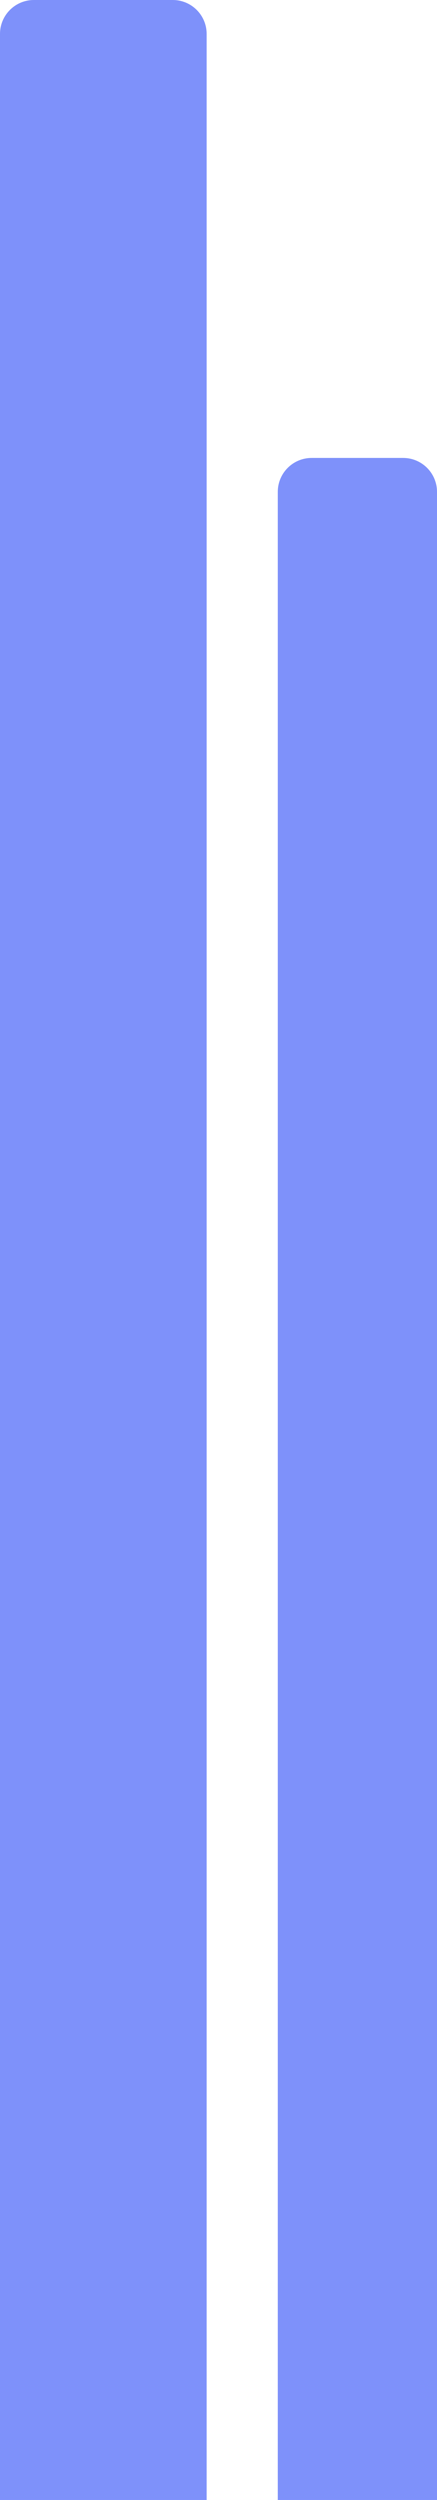
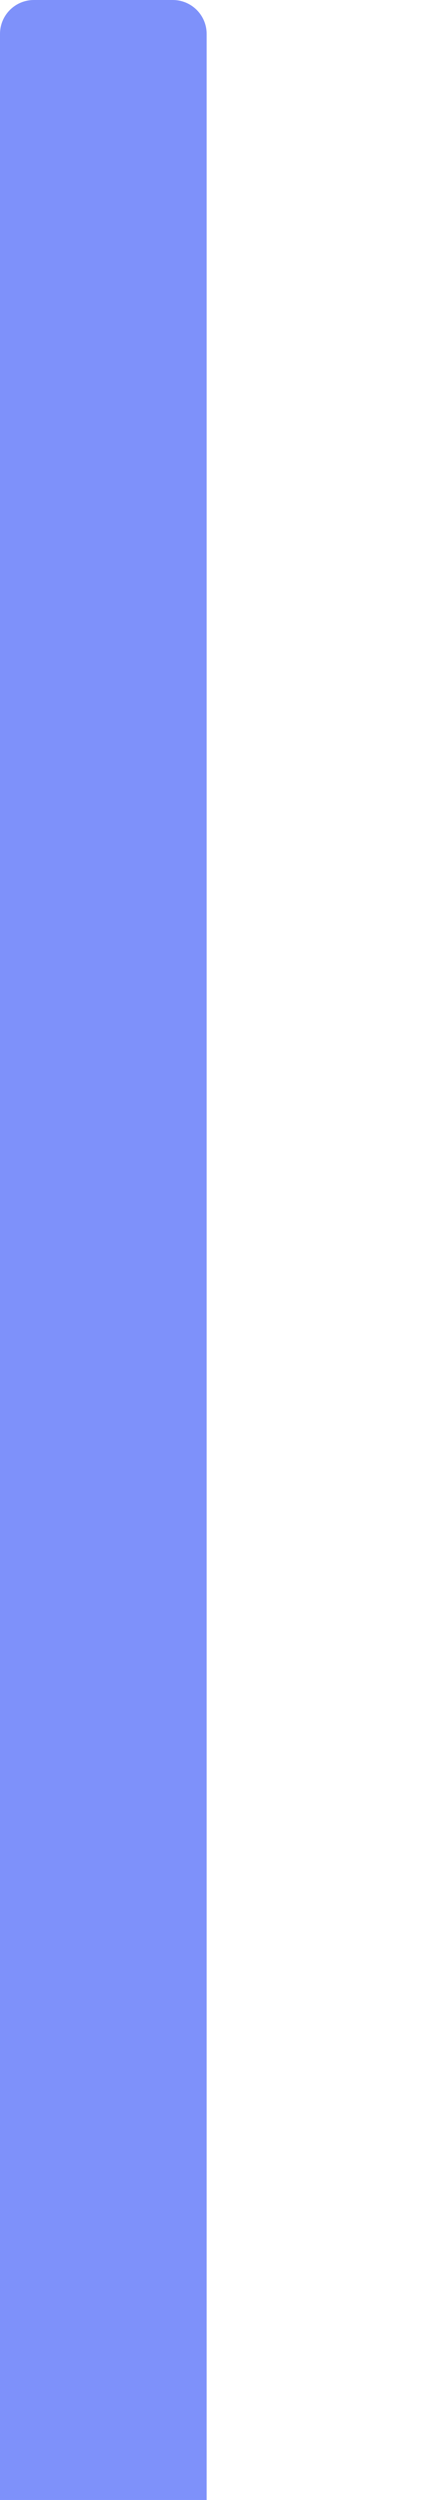
<svg xmlns="http://www.w3.org/2000/svg" width="129" height="737" viewBox="0 0 129 737" fill="none">
  <path d="M51 0C56.523 0 61 4.477 61 10V737H0V10C0 4.477 4.477 0 10 0H51Z" fill="#7E91FA" />
-   <path d="M119 135C124.523 135 129 139.477 129 145V737H82V145C82 139.477 86.477 135 92 135H119Z" fill="#7E91FA" />
</svg>